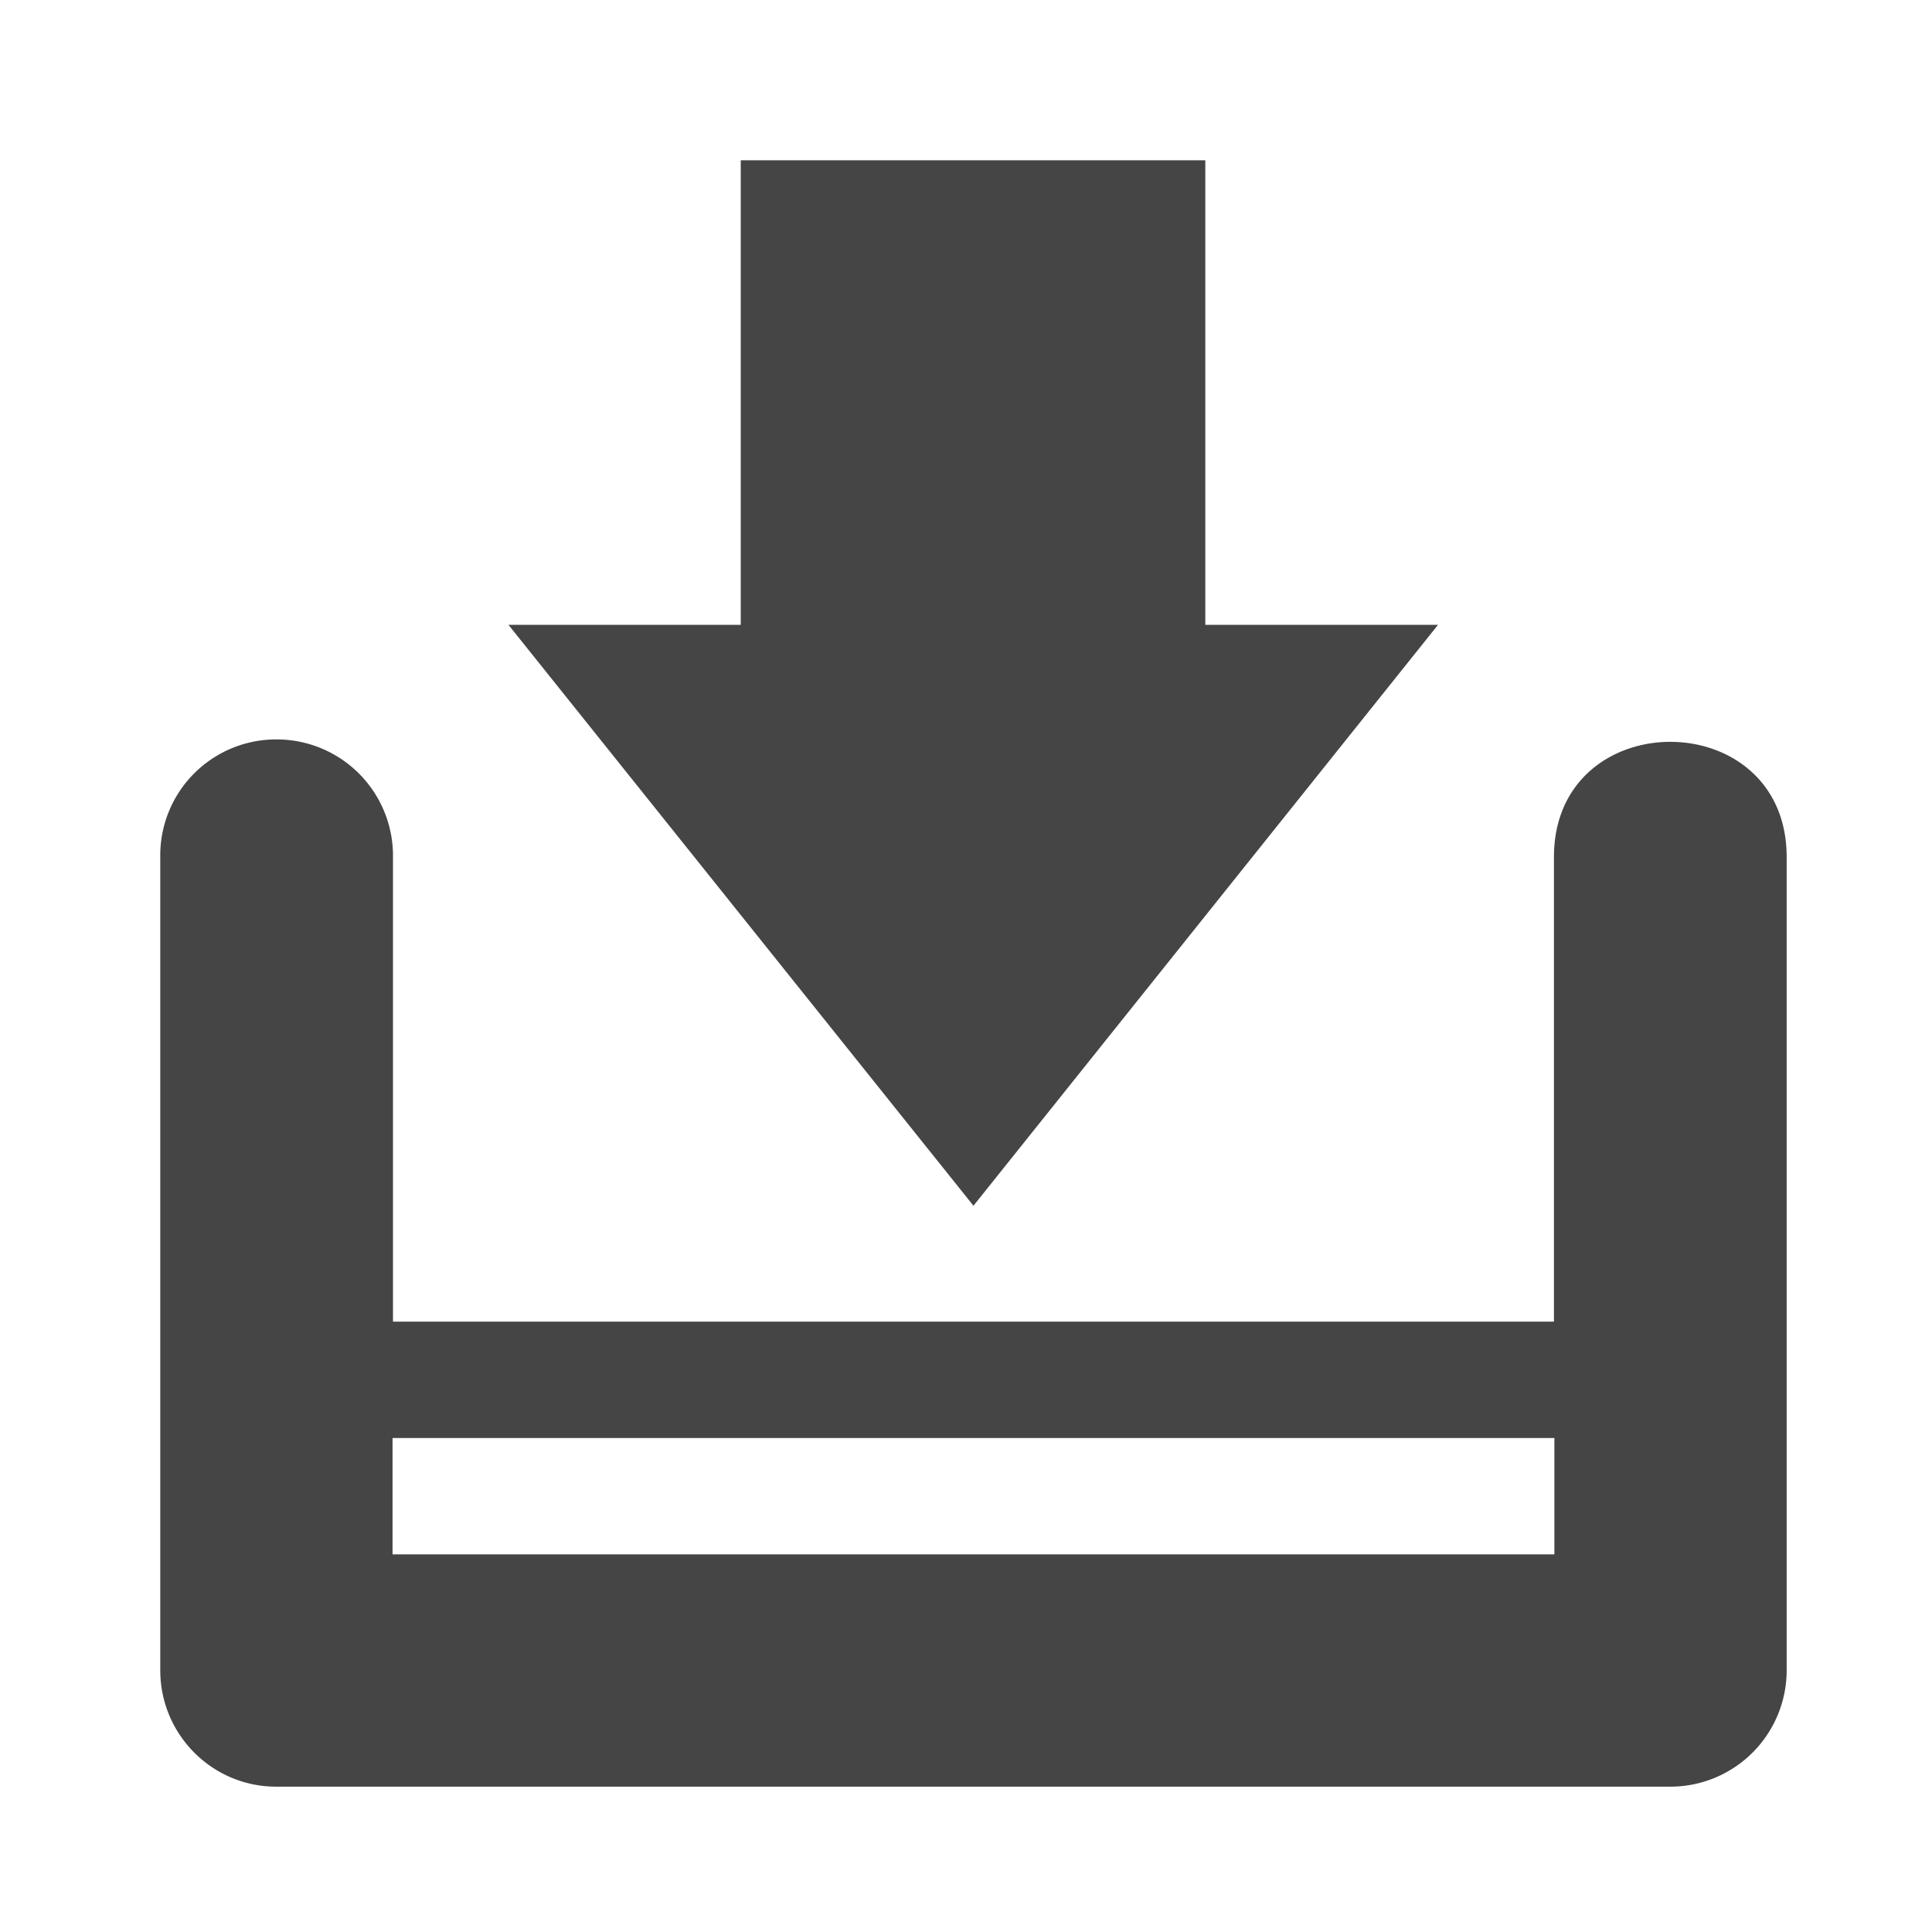
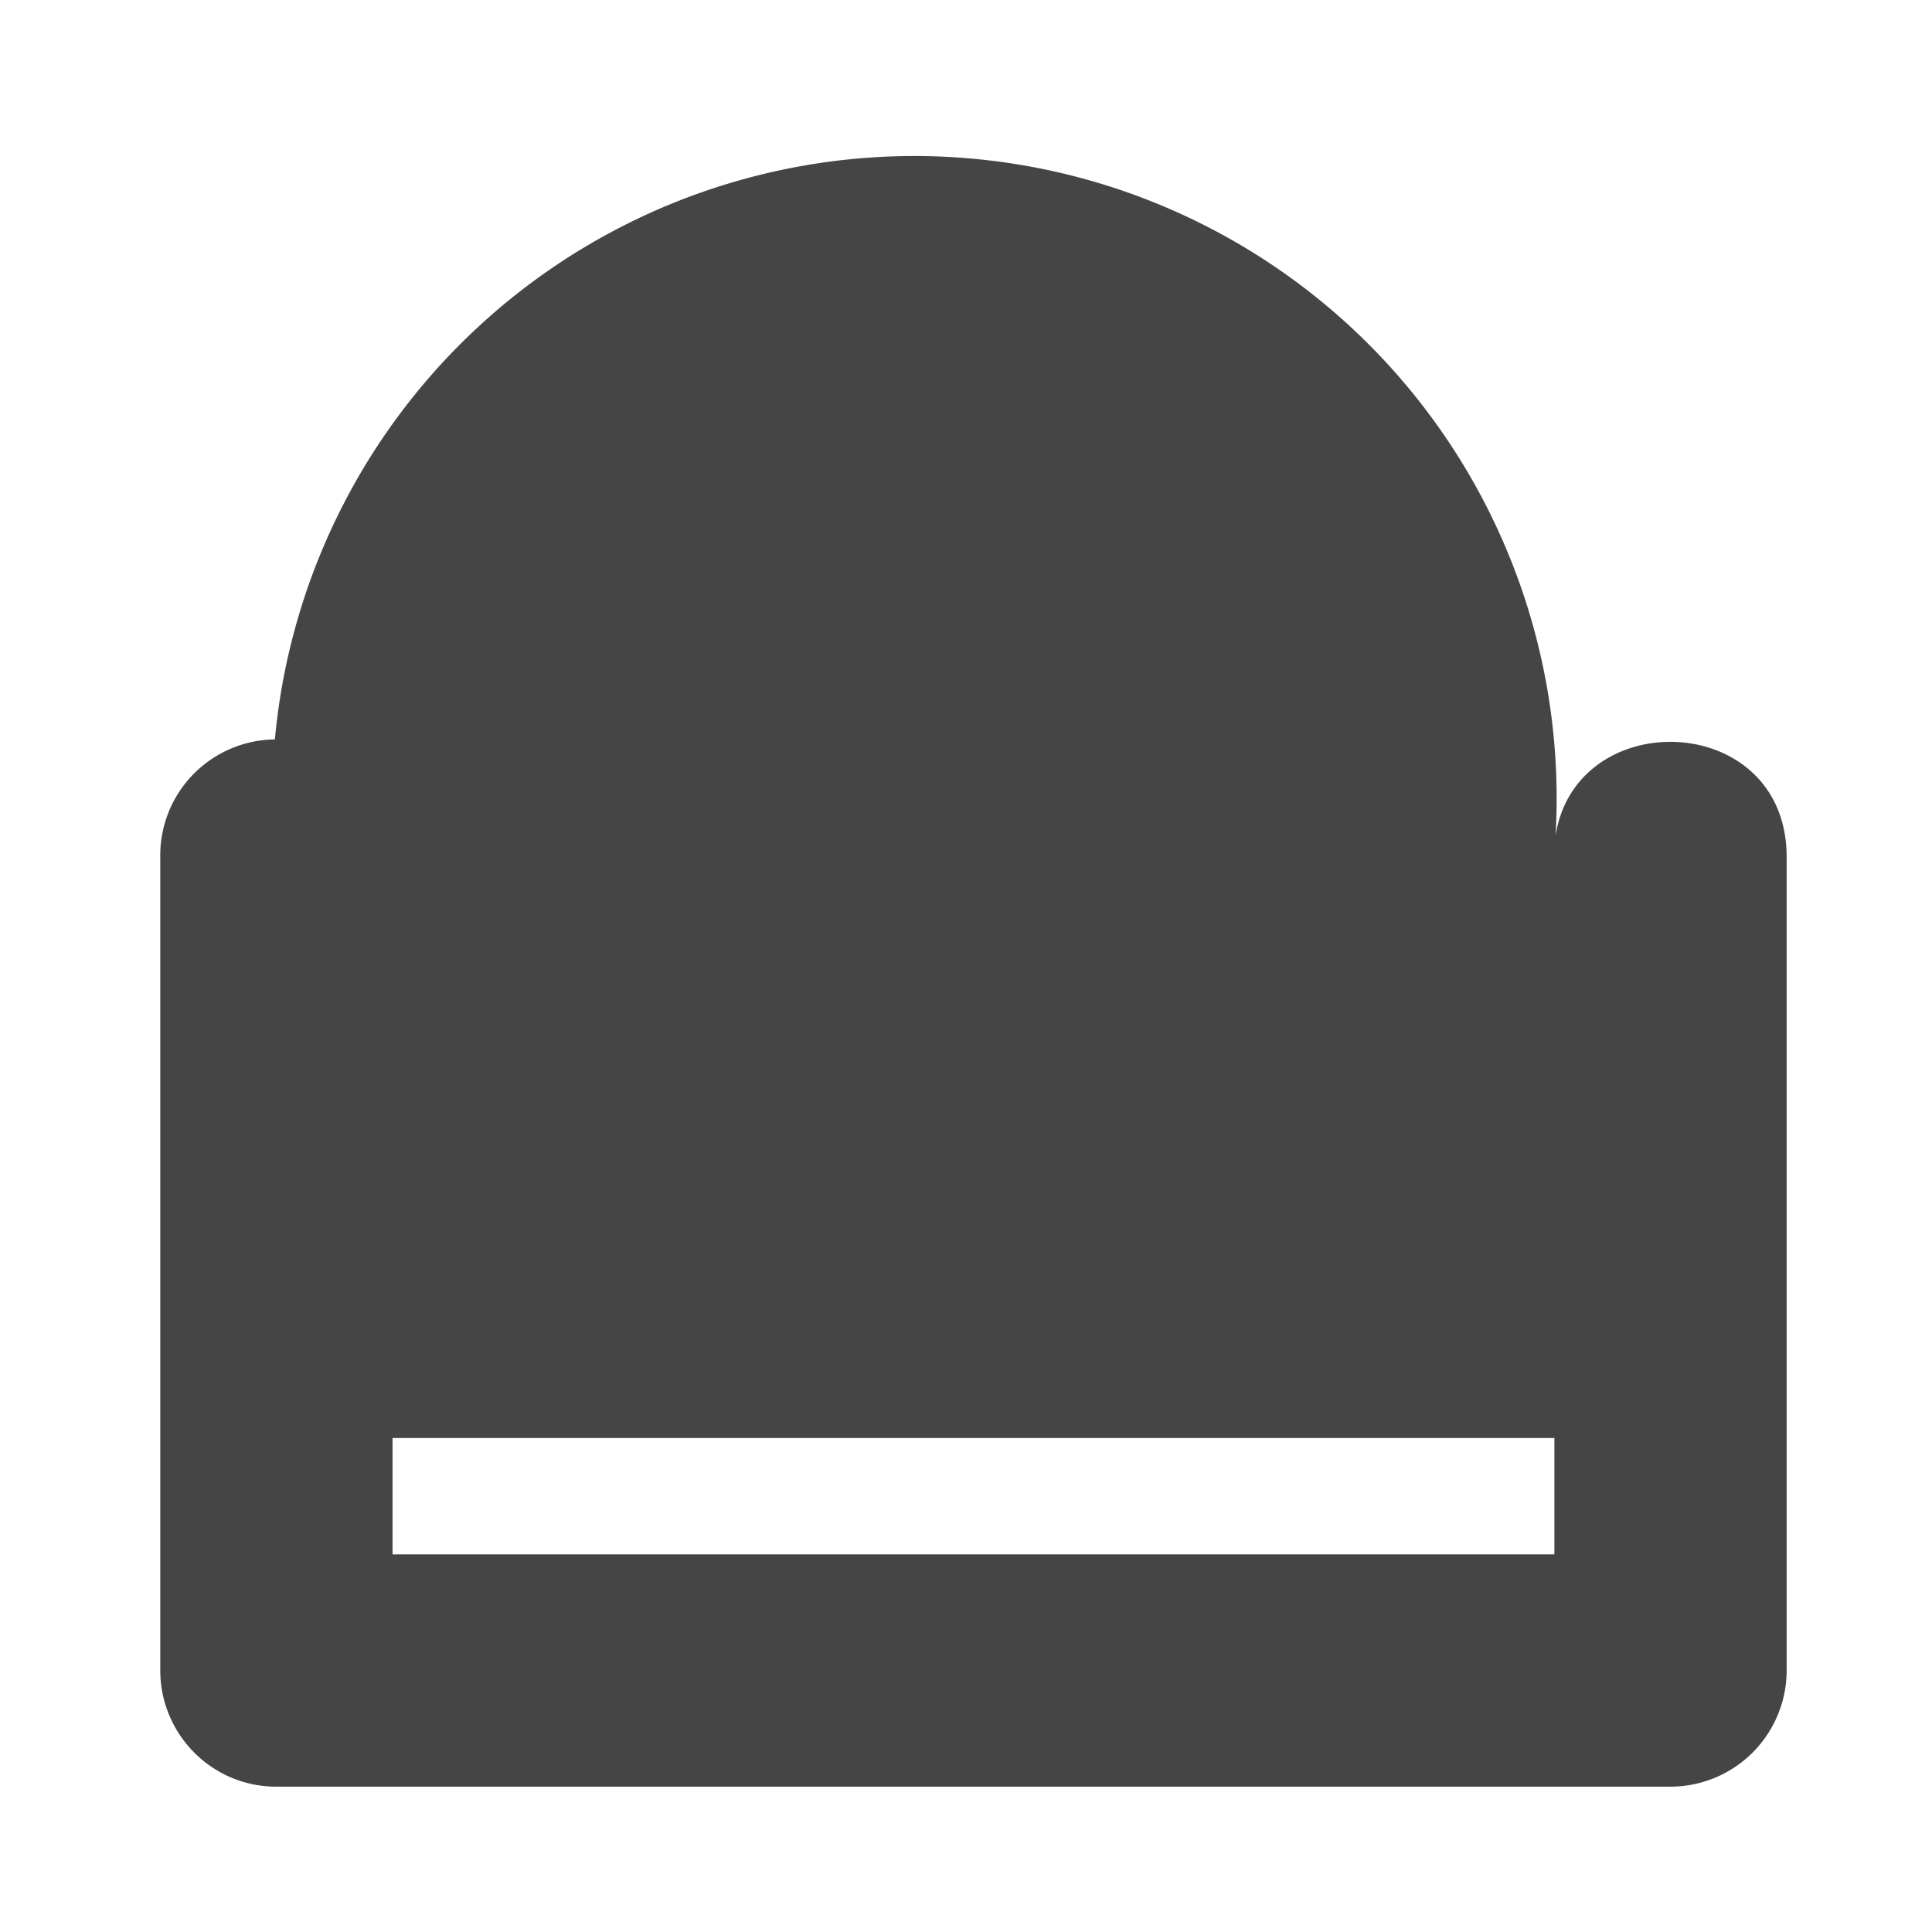
<svg xmlns="http://www.w3.org/2000/svg" xmlns:ns1="http://sodipodi.sourceforge.net/DTD/sodipodi-0.dtd" xmlns:ns2="http://www.inkscape.org/namespaces/inkscape" width="22" height="22" version="1.1" id="svg10" ns1:docname="mail-folder-inbox.svg">
  <defs id="defs14" />
  <ns1:namedview pagecolor="#ffffff" bordercolor="#666666" borderopacity="1" objecttolerance="10" gridtolerance="10" guidetolerance="10" ns2:pageopacity="0" ns2:pageshadow="2" ns2:window-width="640" ns2:window-height="480" id="namedview12" />
-   <path d="M.5.5h21.165v21.165H.5z" fill="none" id="path2" />
  <g fill="#454545" id="g8">
-     <path d="M8.435 1.825v5.29H5.79l5.295 6.615 5.29-6.615h-2.65v-5.29z" id="path4" />
-     <path d="M3.125 8.42a1.32 1.32 0 0 0-1.3 1.34v9.26c0 .73.59 1.325 1.32 1.325H19.02a1.325 1.325 0 0 0 1.325-1.325V9.76c0-1.75-2.65-1.75-2.65 0v5.29H4.475V9.76A1.325 1.325 0 0 0 3.13 8.42zm1.345 7.955H17.7V17.7H4.47z" id="path6" />
+     <path d="M3.125 8.42a1.32 1.32 0 0 0-1.3 1.34v9.26c0 .73.59 1.325 1.32 1.325H19.02a1.325 1.325 0 0 0 1.325-1.325V9.76c0-1.75-2.65-1.75-2.65 0v5.29V9.76A1.325 1.325 0 0 0 3.13 8.42zm1.345 7.955H17.7V17.7H4.47z" id="path6" />
  </g>
</svg>